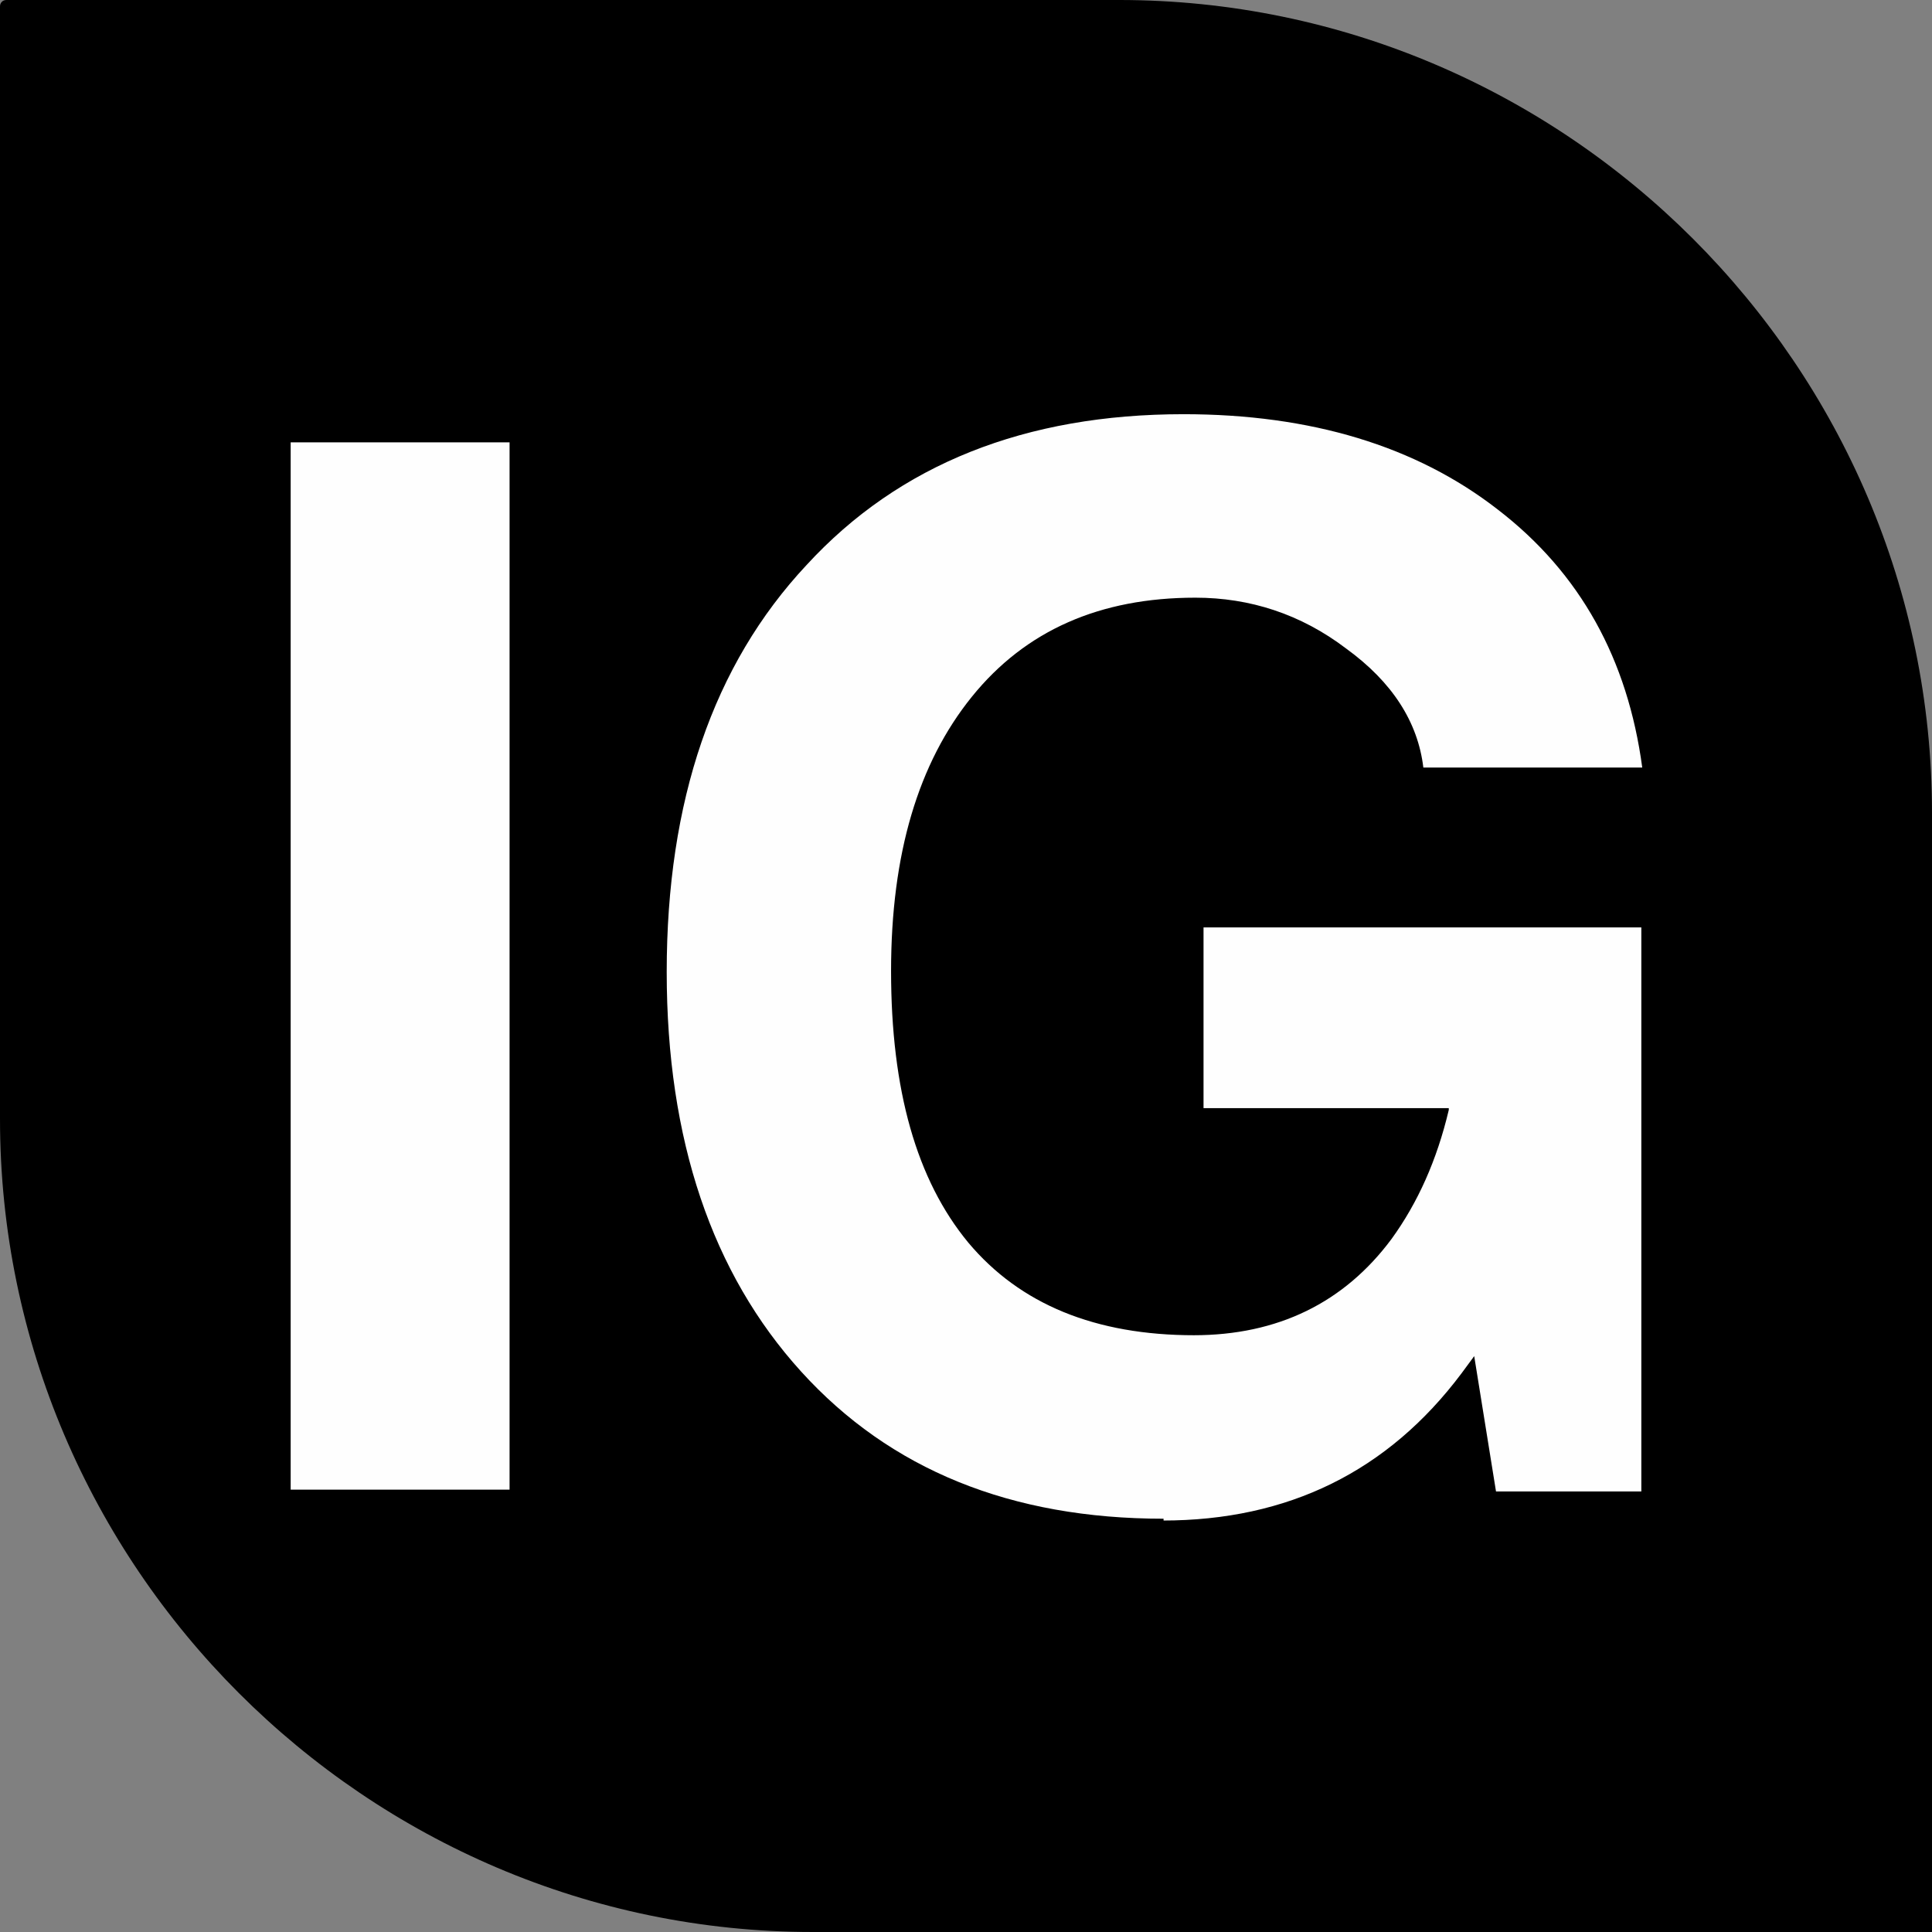
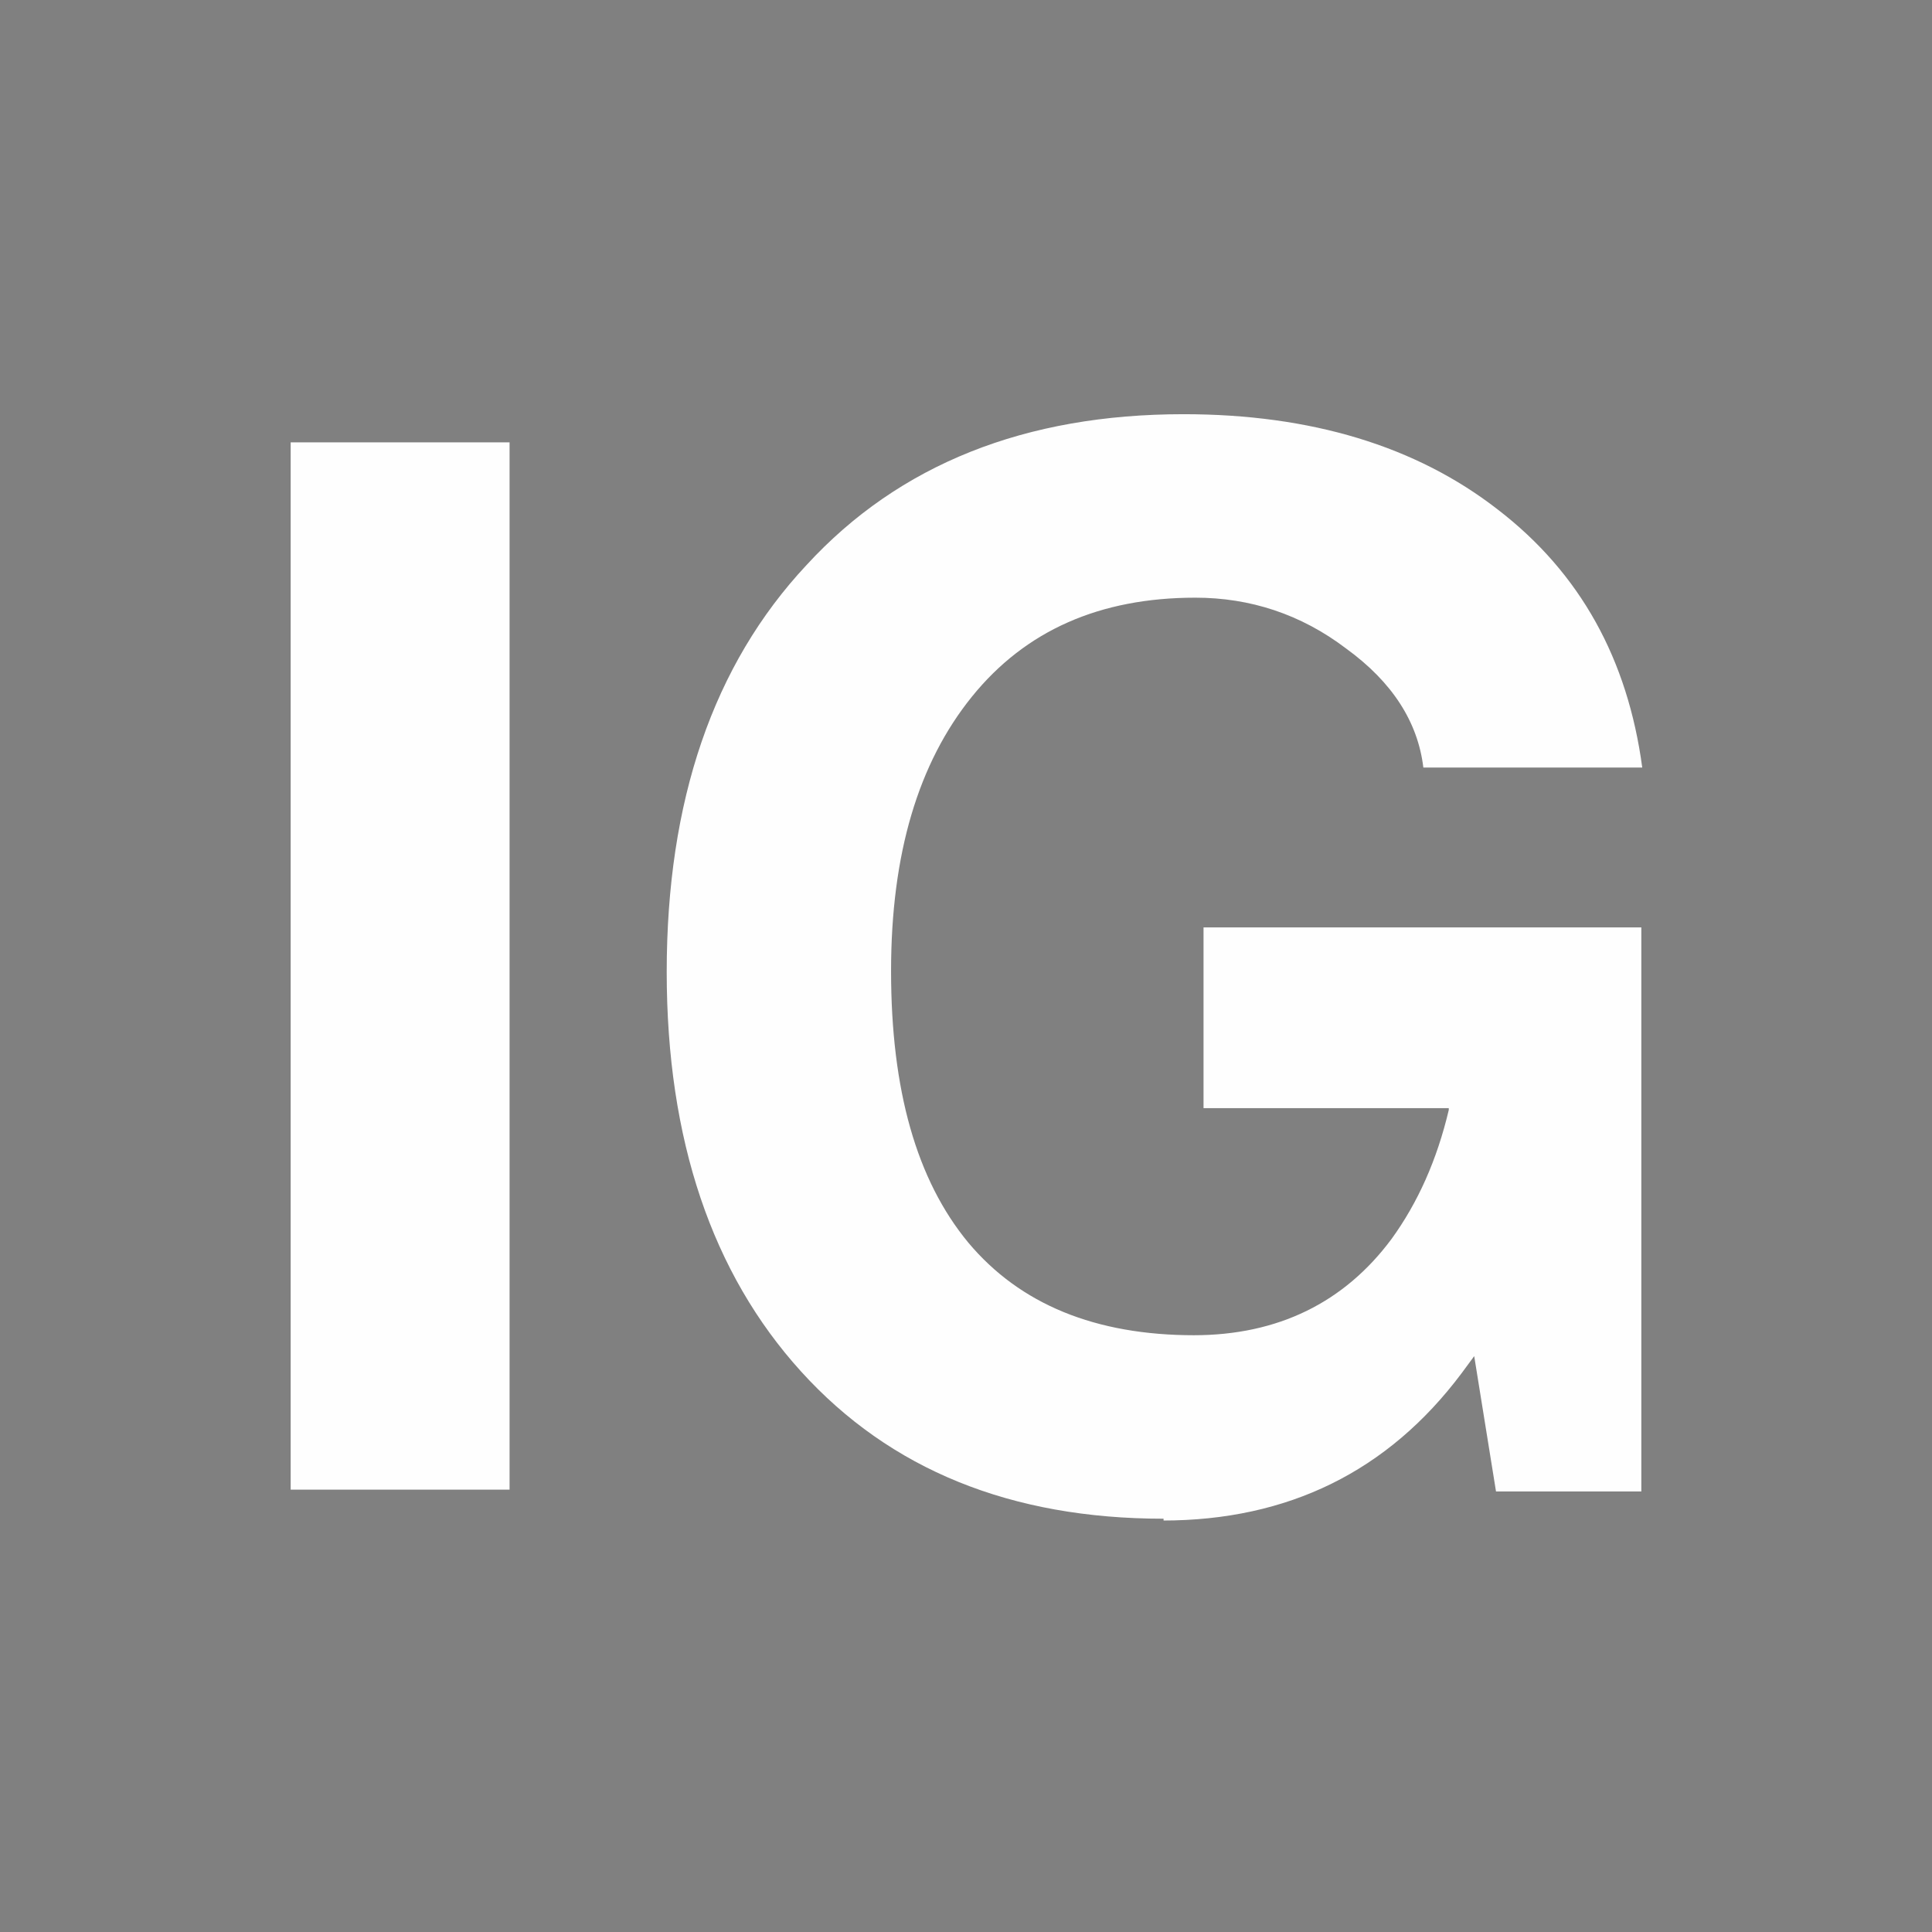
<svg xmlns="http://www.w3.org/2000/svg" xml:space="preserve" width="0.08in" height="0.08in" version="1.1" style="shape-rendering:geometricPrecision; text-rendering:geometricPrecision; image-rendering:optimizeQuality; fill-rule:evenodd; clip-rule:evenodd" viewBox="0 0 21.27 21.27">
  <rect x="0" y="0" width="21.27" height="21.27" fill="#808080" stroke="none" />
  <defs>
    <style type="text/css">
   
    .fil0 {fill:black}
    .fil1 {fill:#FEFEFE;fill-rule:nonzero}
   
  </style>
  </defs>
  <g id="Layer_x0020_1">
-     <path class="fil0" d="M12.32 0l-12.25 0c-0.04,0 -0.07,0.03 -0.07,0.07l0 12.25c0,4.92 4.03,8.95 8.95,8.95l12.32 0 0 -12.32c0,-4.92 -4.03,-8.95 -8.95,-8.95z" />
    <path class="fil1" d="M3.2 16.4l0 -11.53 0 0 1.2 0 1.21 0 0 0 0 11.53 0 0 -1.2 0 -1.21 0zm9.61 0.32c-1.68,0 -3.01,-0.54 -3.99,-1.62 -0.98,-1.08 -1.48,-2.55 -1.48,-4.4 0,-1.88 0.51,-3.38 1.54,-4.48 1.02,-1.11 2.41,-1.66 4.15,-1.66 1.4,0 2.56,0.35 3.46,1.05 0.91,0.7 1.43,1.65 1.59,2.84l0 0 -2.41 0 0 0c-0.06,-0.5 -0.34,-0.94 -0.85,-1.31 -0.5,-0.38 -1.06,-0.56 -1.66,-0.56 -1.05,0 -1.87,0.36 -2.46,1.09 -0.59,0.73 -0.89,1.73 -0.89,3.02 0,1.31 0.28,2.3 0.85,2.99 0.57,0.68 1.4,1.02 2.49,1.02l-0.01 0c0.93,0 1.66,-0.36 2.18,-1.06 0.29,-0.4 0.5,-0.87 0.63,-1.42l0 -0.02 0 0 -2.7 0 0 -1.99 4.82 0 0 6.21 -1.6 0 -0.24 -1.49 0 0 -0.14 0.19c-0.81,1.08 -1.91,1.62 -3.29,1.62l0.01 0z" />
  </g>
</svg>